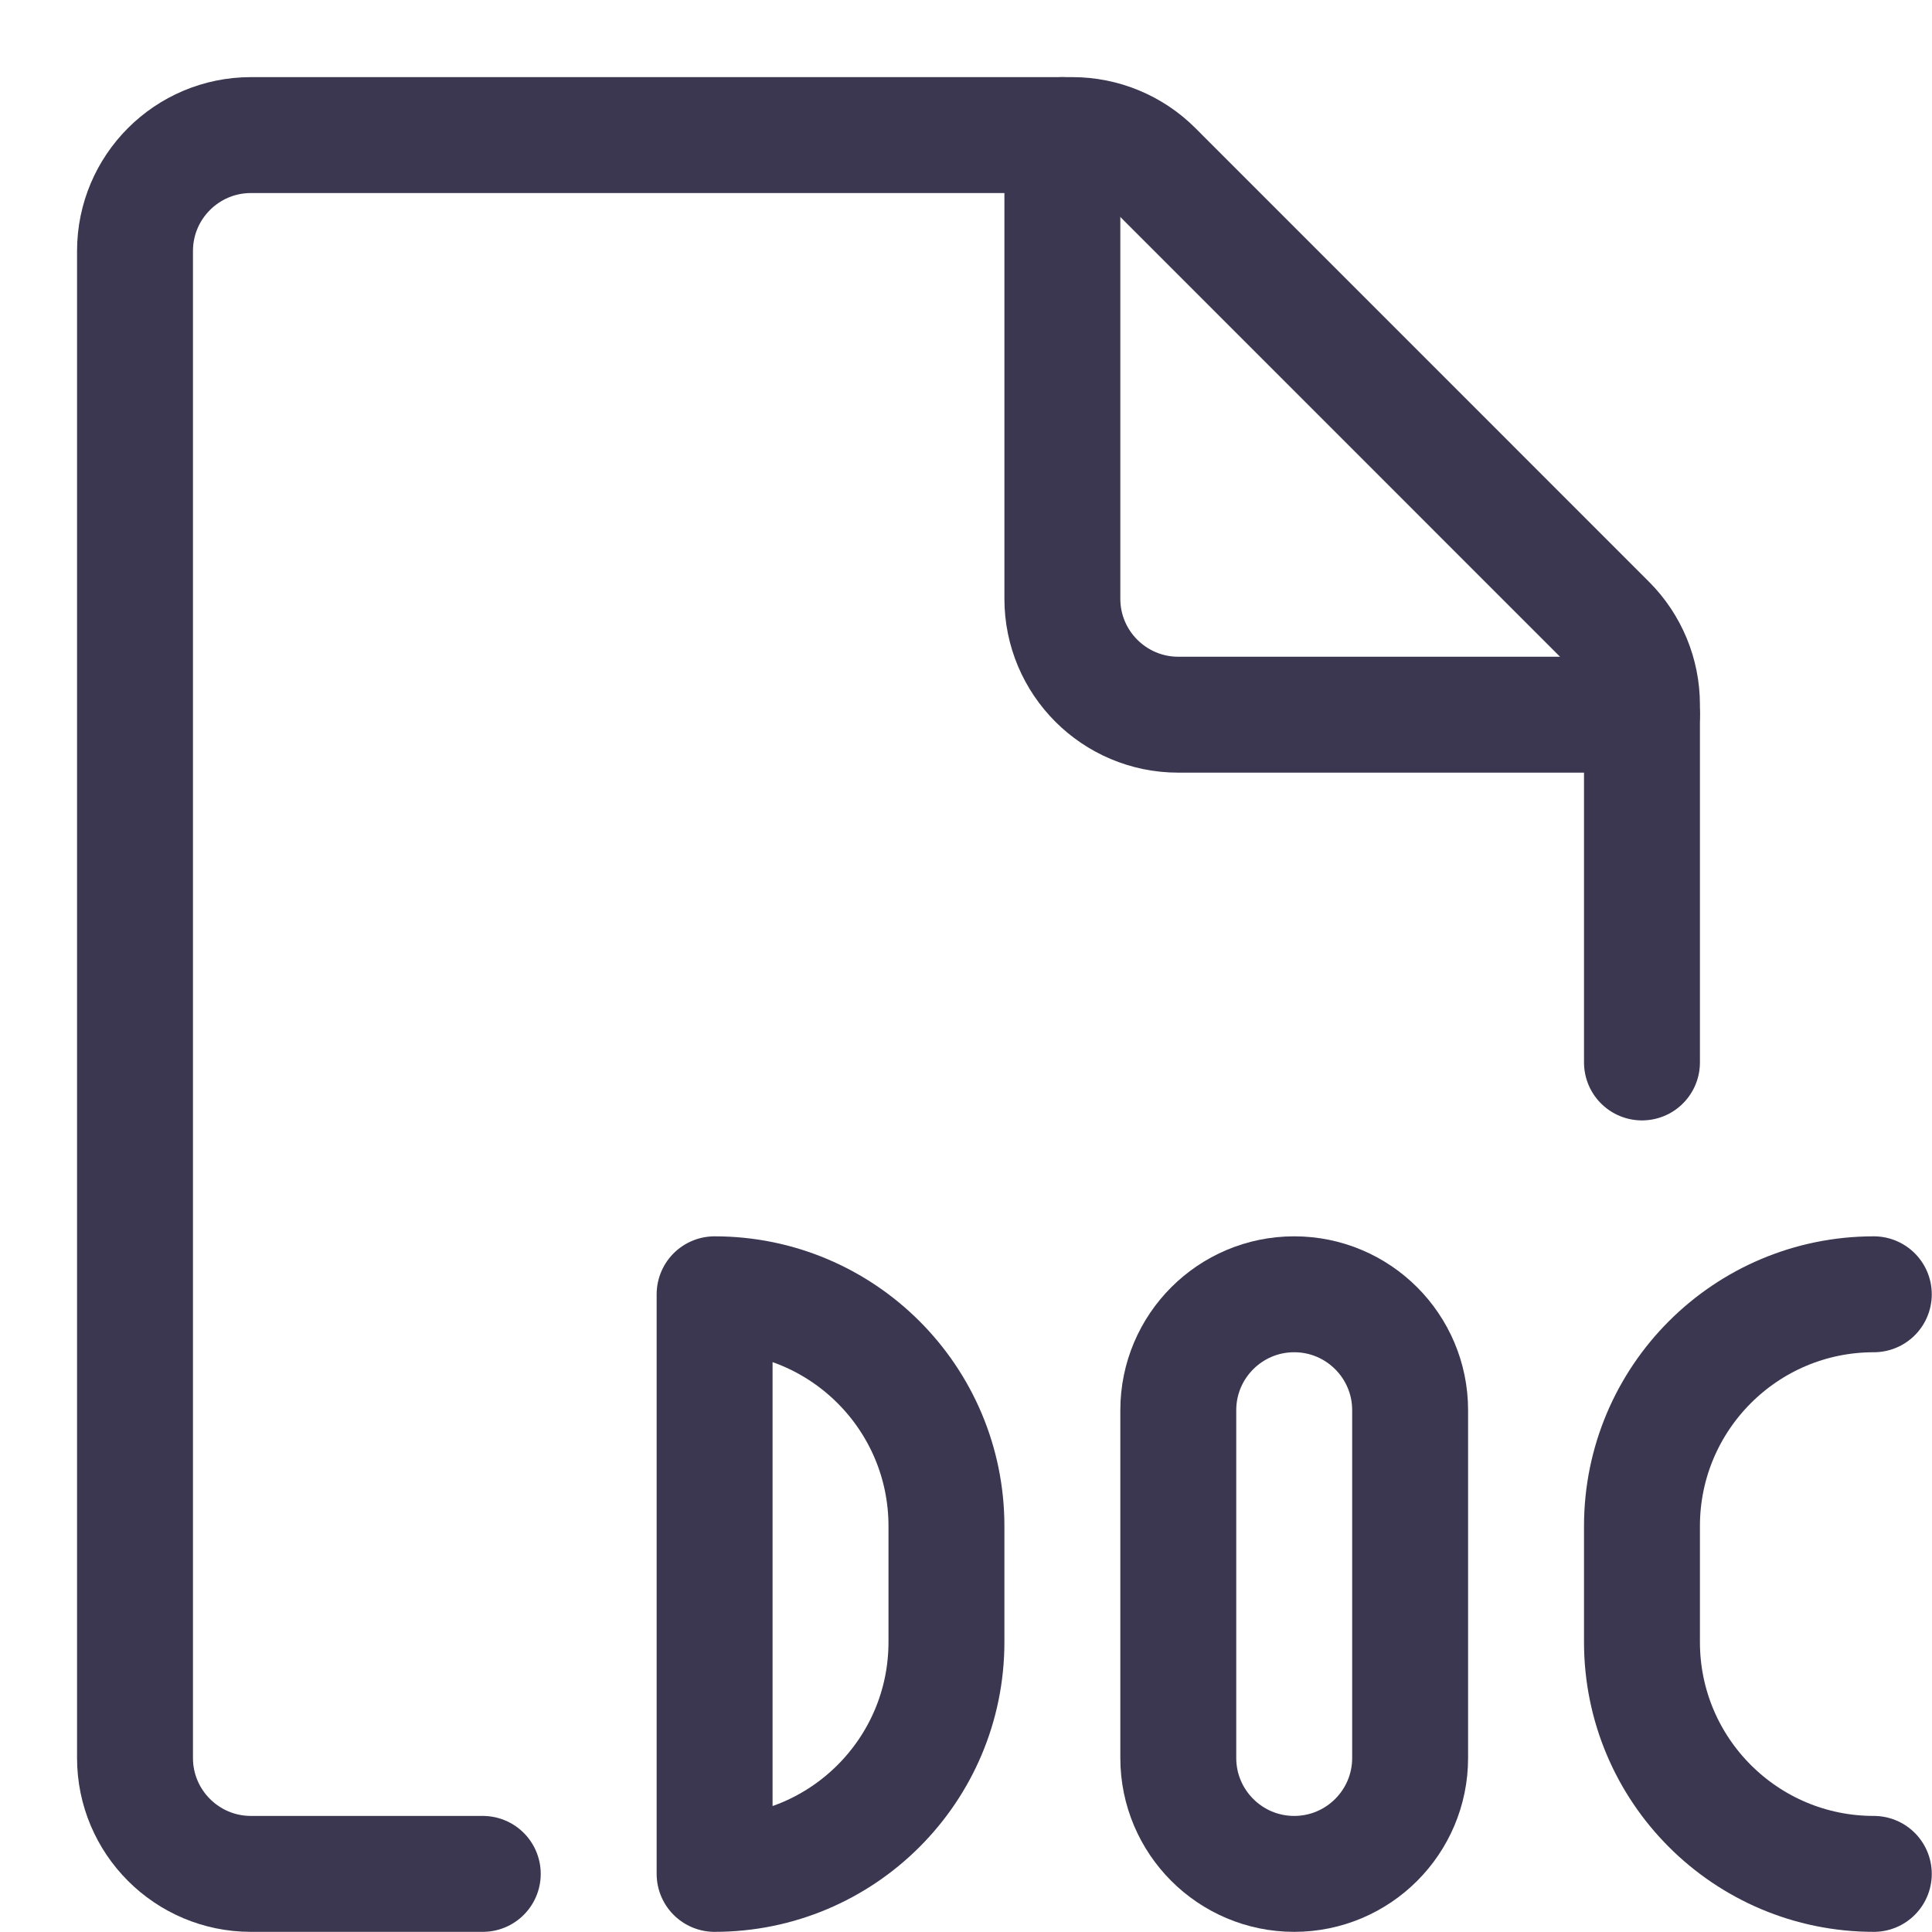
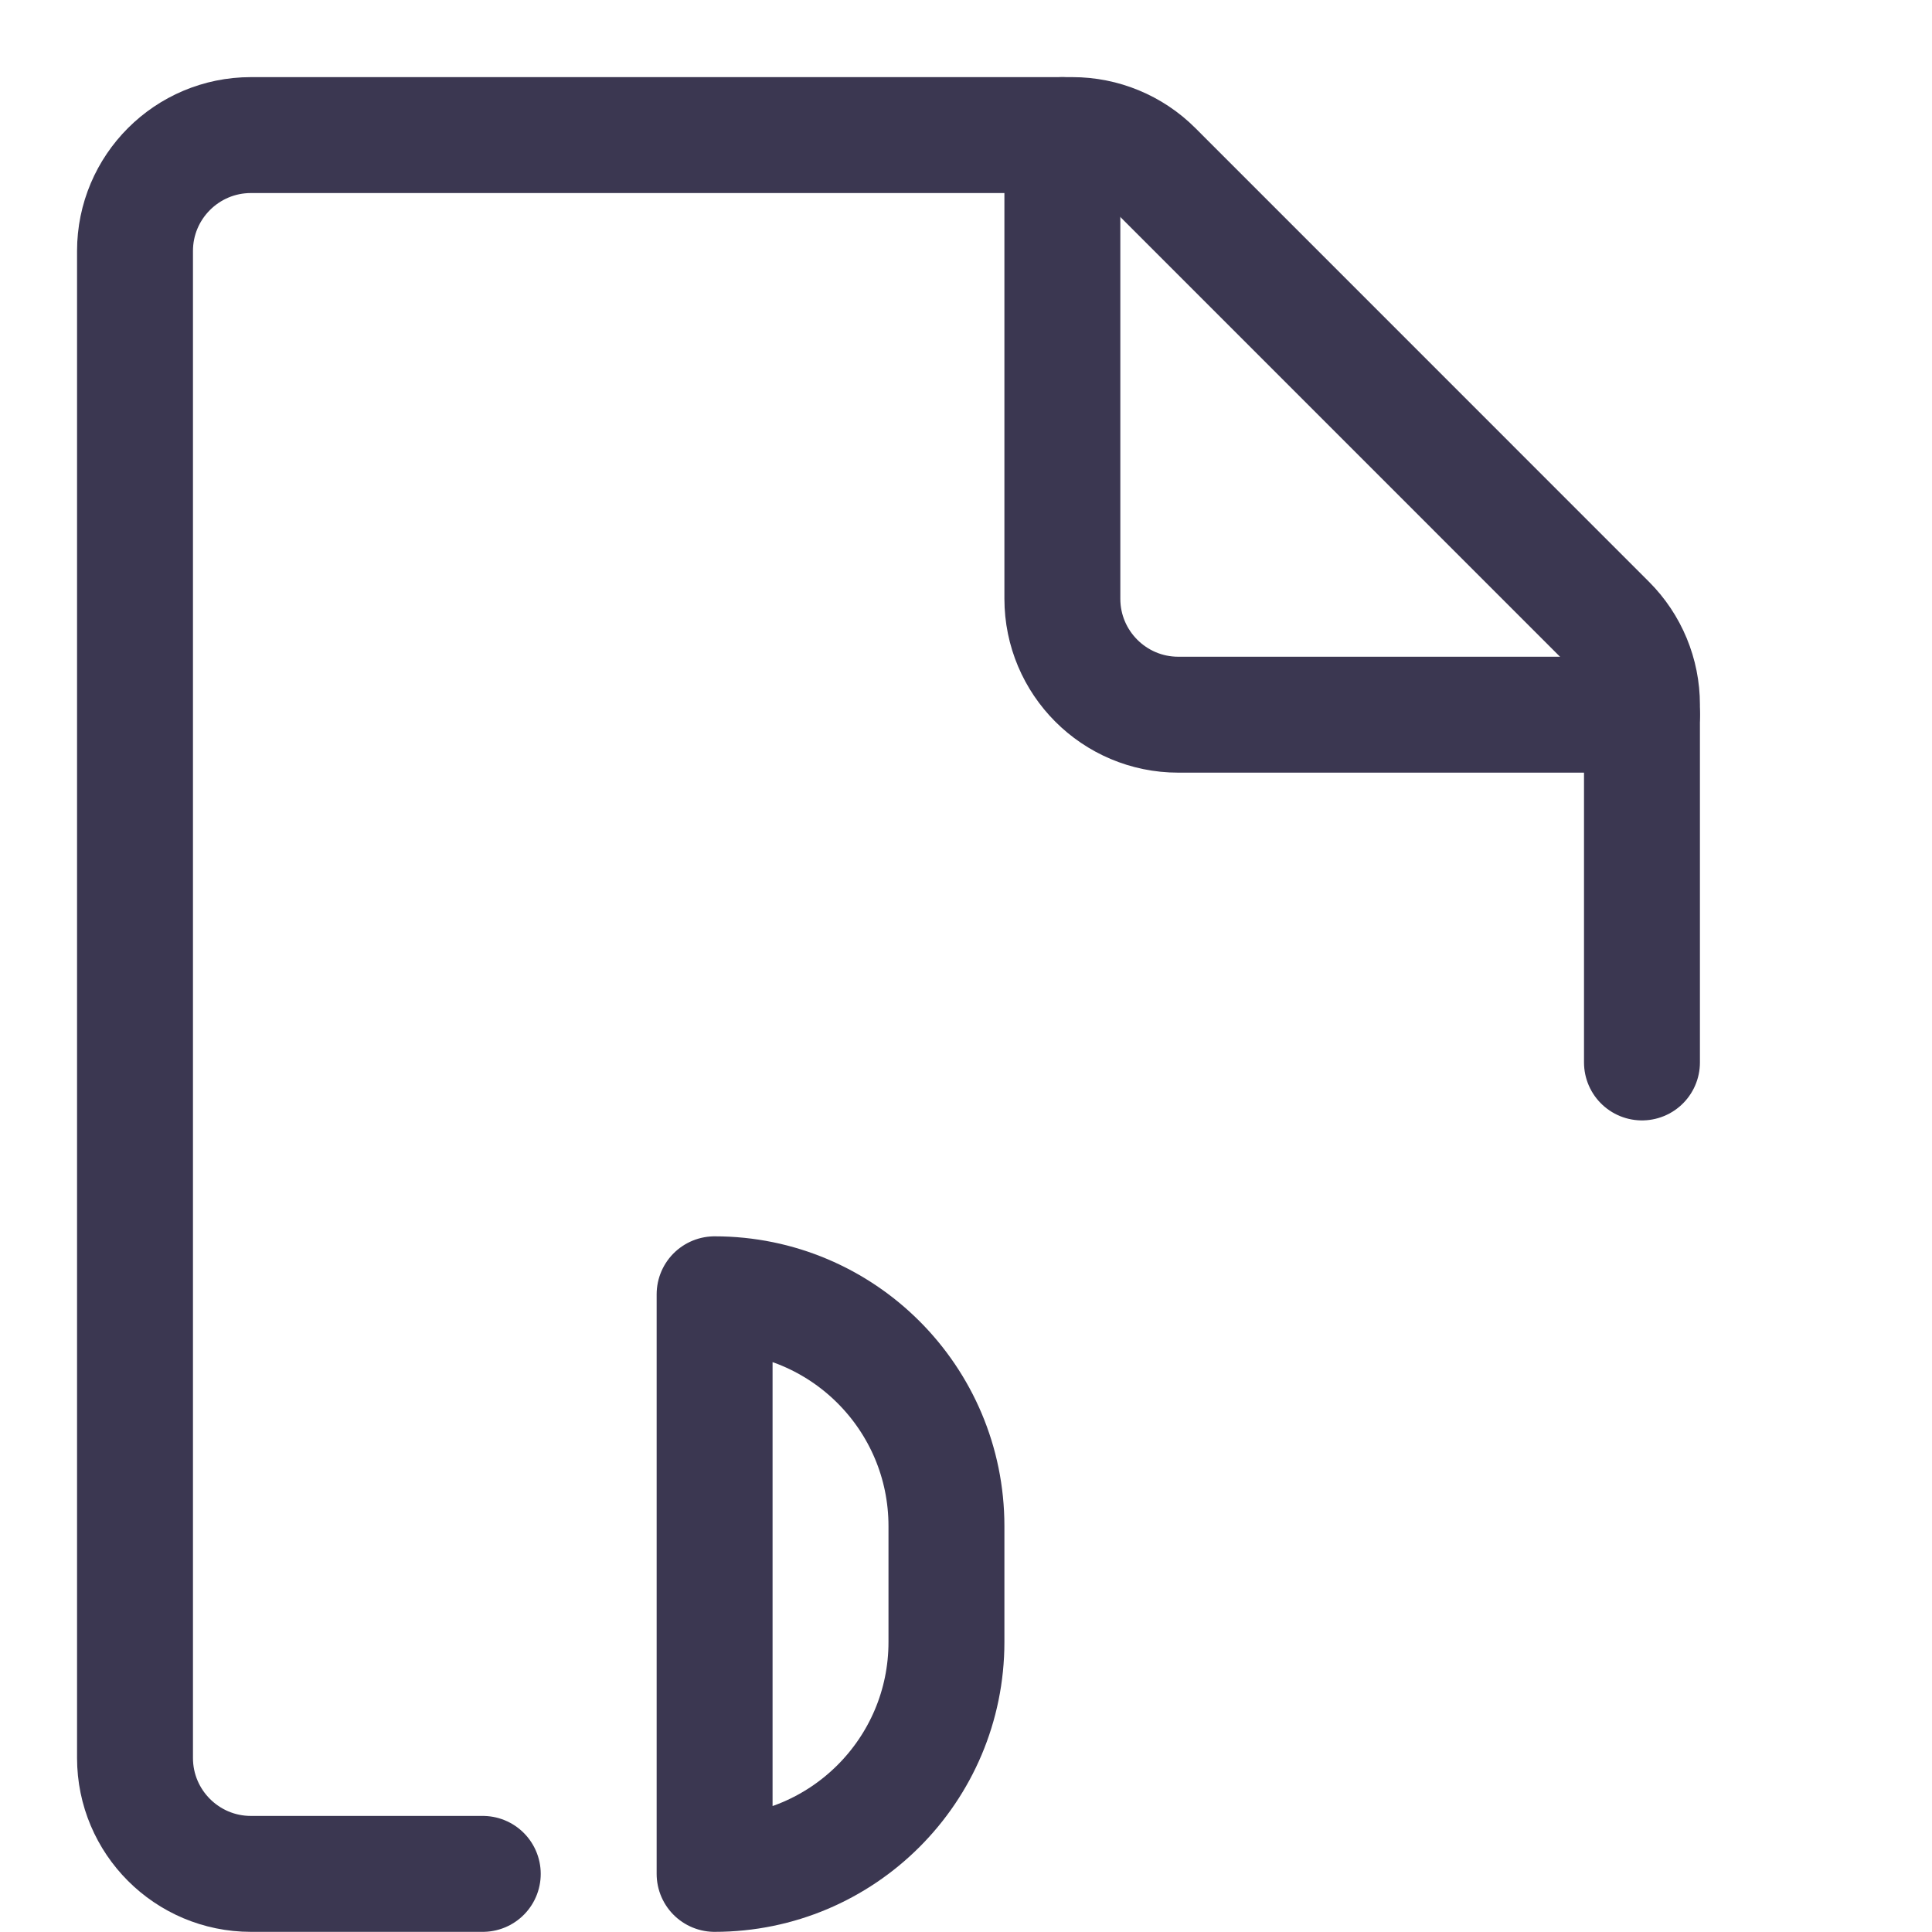
<svg xmlns="http://www.w3.org/2000/svg" width="25" height="25" viewBox="0 0 25 25" fill="none">
  <path d="M6.247 24.248H3.247C2.419 24.248 1.747 23.576 1.747 22.748V3.248C1.747 2.42 2.419 1.748 3.247 1.748H13.876C14.274 1.748 14.656 1.906 14.937 2.187L20.808 8.059C21.089 8.34 21.247 8.721 21.247 9.119V13.748" stroke="#3B3751" stroke-width="1.5" stroke-linecap="round" stroke-linejoin="round" />
  <path d="M21.247 9.248H15.247C14.419 9.248 13.747 8.576 13.747 7.748V1.748" stroke="#3B3751" stroke-width="1.5" stroke-linecap="round" stroke-linejoin="round" />
  <path fill-rule="evenodd" clip-rule="evenodd" d="M9.247 24.248C10.904 24.248 12.247 22.905 12.247 21.248V19.748C12.247 18.091 10.904 16.748 9.247 16.748V24.248Z" stroke="#3B3751" stroke-width="1.5" stroke-linecap="round" stroke-linejoin="round" />
-   <path fill-rule="evenodd" clip-rule="evenodd" d="M16.747 16.748C15.919 16.748 15.247 17.42 15.247 18.248V22.748C15.247 23.576 15.919 24.248 16.747 24.248C17.575 24.248 18.247 23.576 18.247 22.748V18.248C18.247 17.42 17.575 16.748 16.747 16.748V16.748Z" stroke="#3B3751" stroke-width="1.5" stroke-linecap="round" stroke-linejoin="round" />
-   <path d="M24.247 16.748C22.59 16.748 21.247 18.091 21.247 19.748V21.248C21.247 22.905 22.59 24.248 24.247 24.248" stroke="#3B3751" stroke-width="1.5" stroke-linecap="round" stroke-linejoin="round" />
</svg>